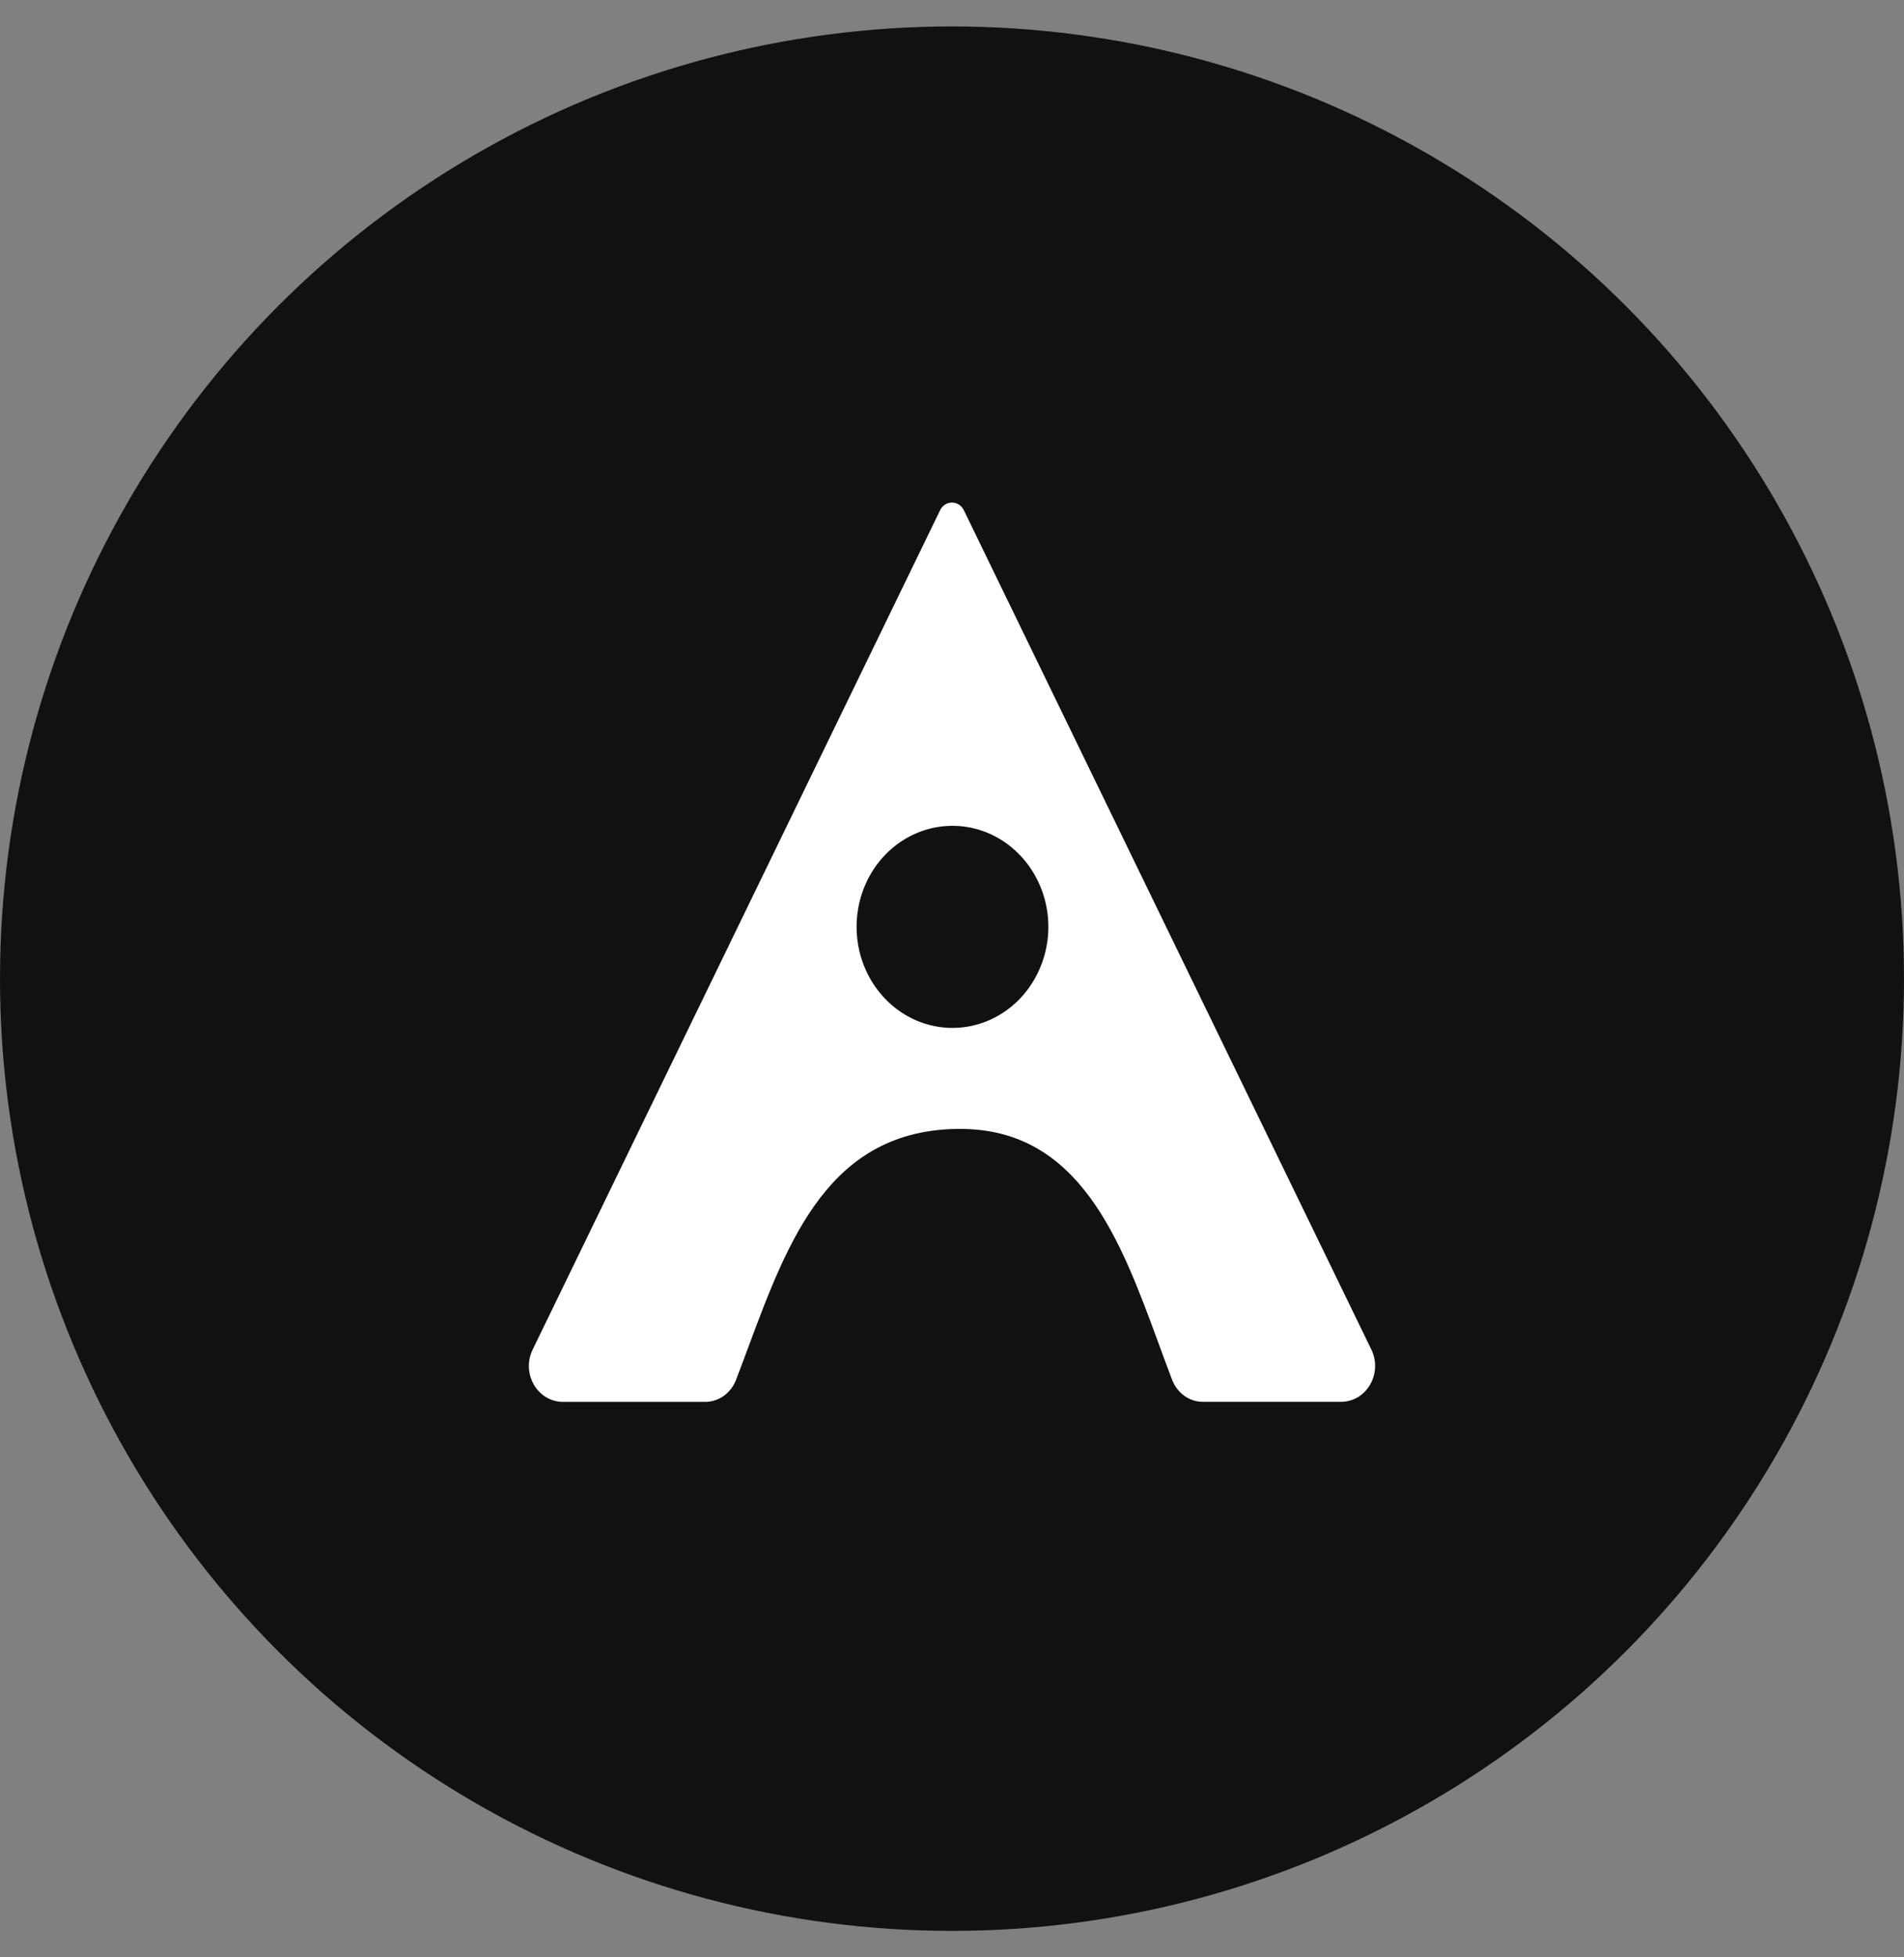
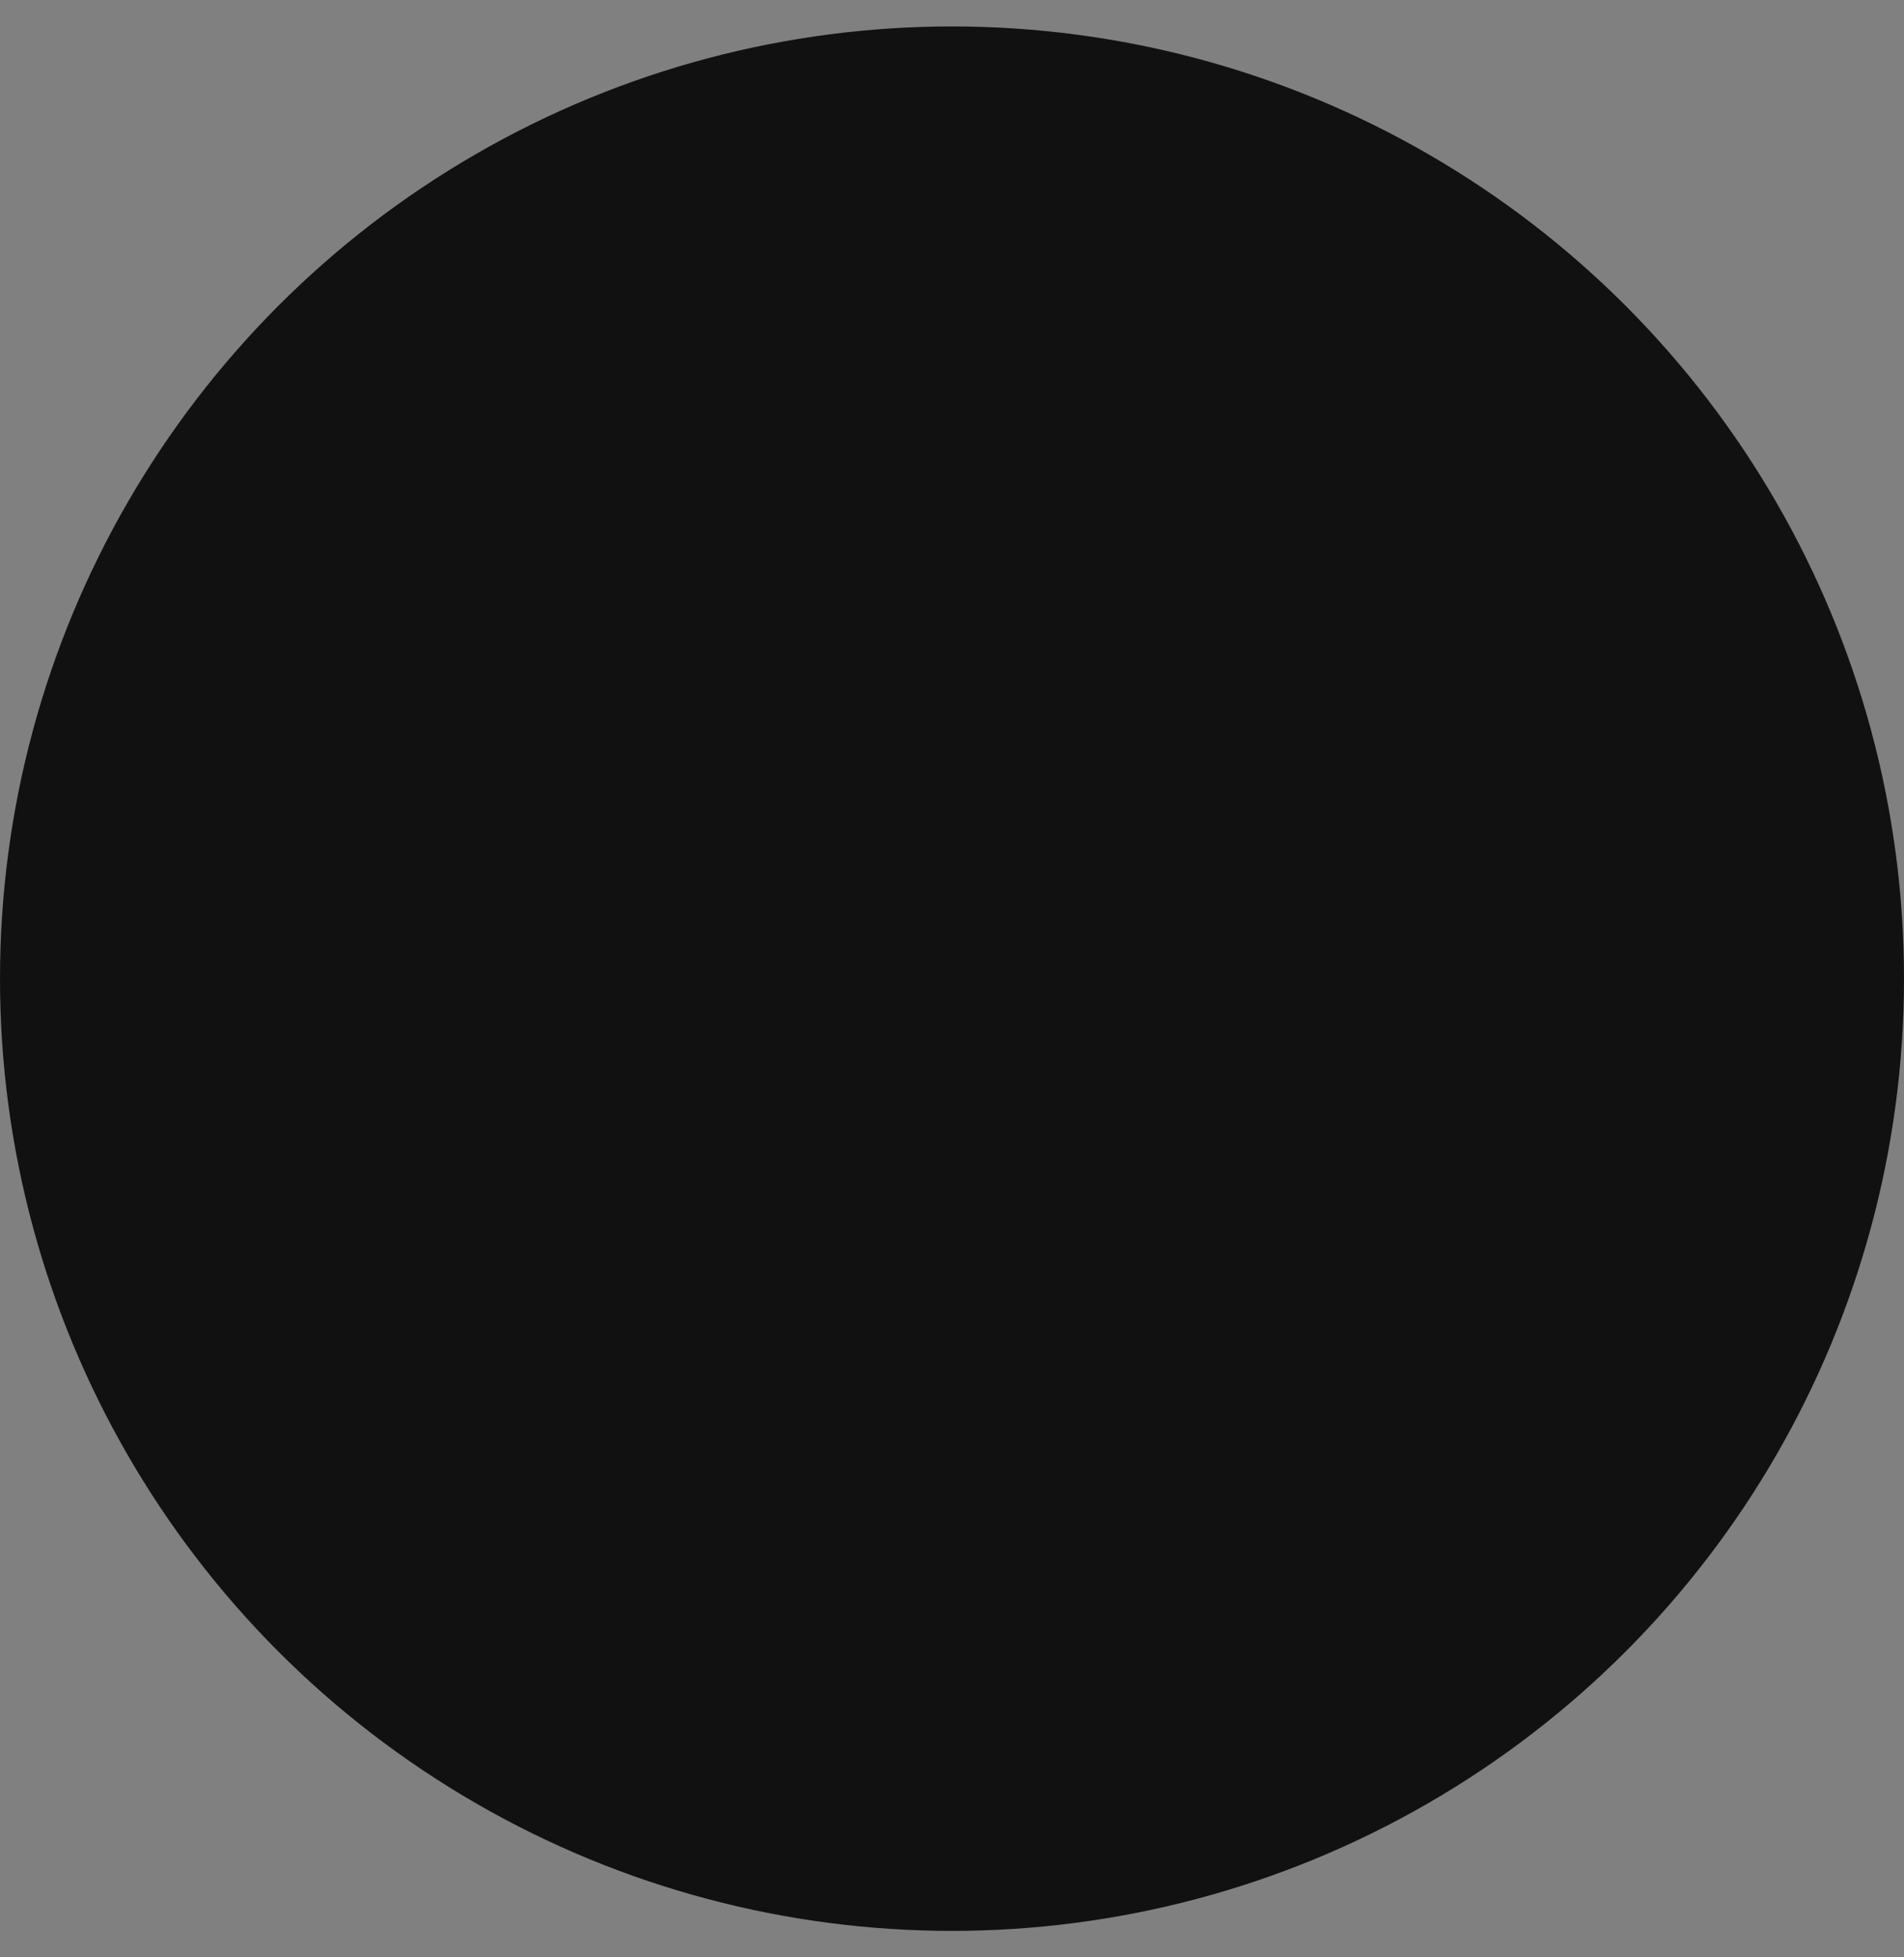
<svg xmlns="http://www.w3.org/2000/svg" width="36" height="37" viewBox="0 0 36 37" fill="none">
  <rect x="0" y="0" width="36" height="37" fill="#808080" stroke="none" />
  <g id="Frame 15377" clip-path="url(#clip0_1077_7008)">
    <circle id="Ellipse 34" cx="18" cy="18.5" r="18" fill="#111111" />
-     <path id="Vector" fill-rule="evenodd" clip-rule="evenodd" d="M10.071 25.512C10.021 25.615 9.996 25.73 10 25.847C10.005 25.963 10.037 26.076 10.094 26.175C10.152 26.274 10.232 26.356 10.329 26.413C10.425 26.47 10.533 26.5 10.643 26.5H13.328C13.453 26.501 13.576 26.462 13.681 26.389C13.785 26.315 13.867 26.211 13.915 26.088C13.994 25.883 14.071 25.675 14.149 25.465C14.905 23.435 15.685 21.34 18.154 21.34C20.417 21.34 21.192 23.452 21.903 25.387C21.991 25.626 22.077 25.862 22.165 26.091C22.213 26.212 22.294 26.316 22.398 26.389C22.502 26.462 22.624 26.5 22.749 26.499H25.355C25.466 26.499 25.574 26.469 25.671 26.413C25.767 26.356 25.848 26.274 25.905 26.174C25.963 26.075 25.995 25.962 26 25.846C26.004 25.73 25.979 25.614 25.929 25.511L18.224 9.645C18.203 9.601 18.171 9.565 18.131 9.539C18.092 9.514 18.046 9.5 18 9.5C17.953 9.5 17.907 9.514 17.868 9.539C17.828 9.565 17.796 9.601 17.775 9.645L10.071 25.512ZM18.009 19.431C18.367 19.431 18.718 19.319 19.016 19.109C19.314 18.899 19.546 18.601 19.683 18.252C19.821 17.903 19.857 17.519 19.787 17.148C19.717 16.778 19.544 16.437 19.29 16.17C19.037 15.903 18.714 15.721 18.362 15.647C18.011 15.574 17.646 15.611 17.315 15.756C16.983 15.901 16.7 16.145 16.501 16.459C16.302 16.774 16.196 17.143 16.196 17.521C16.196 18.027 16.387 18.513 16.727 18.871C17.067 19.23 17.528 19.431 18.009 19.431Z" fill="white" />
  </g>
  <defs>
    <clipPath id="clip0_1077_7008">
      <rect width="36" height="36" fill="white" transform="translate(0 0.5)" />
    </clipPath>
  </defs>
</svg>